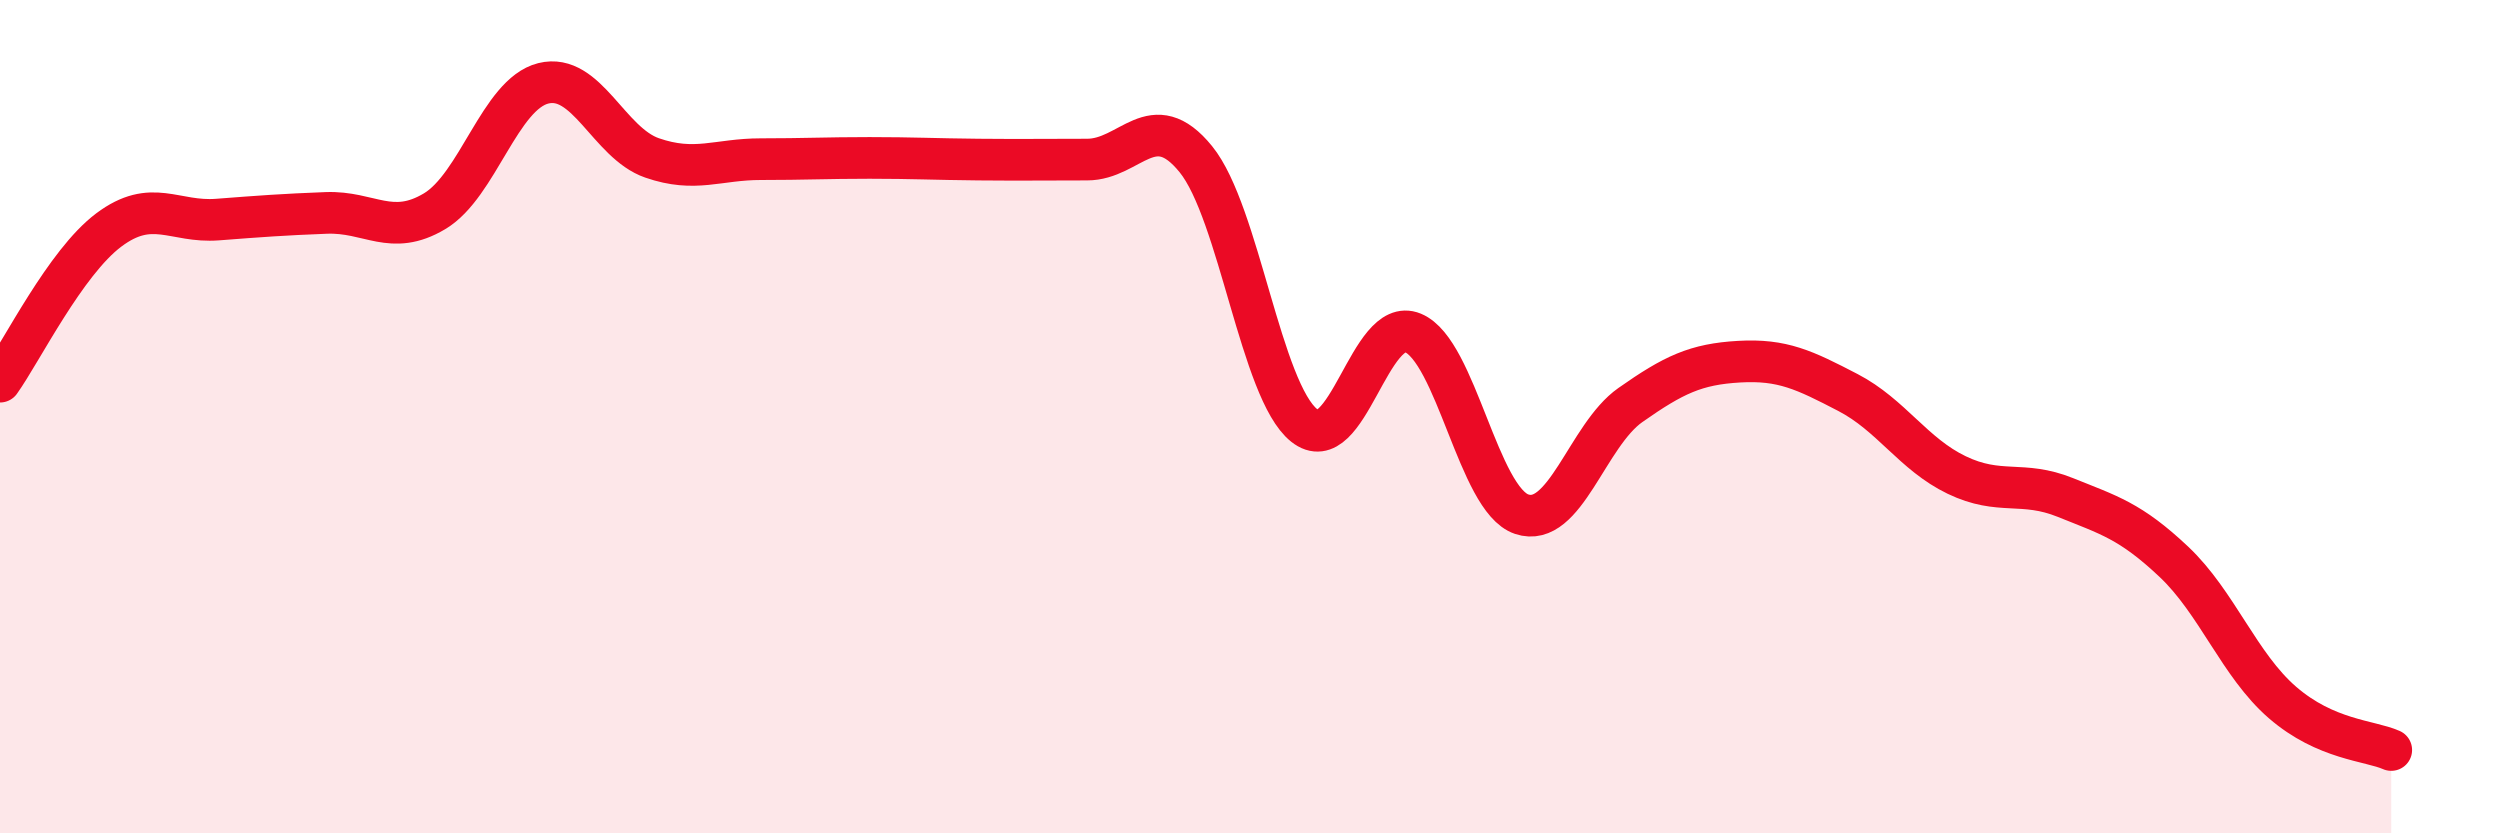
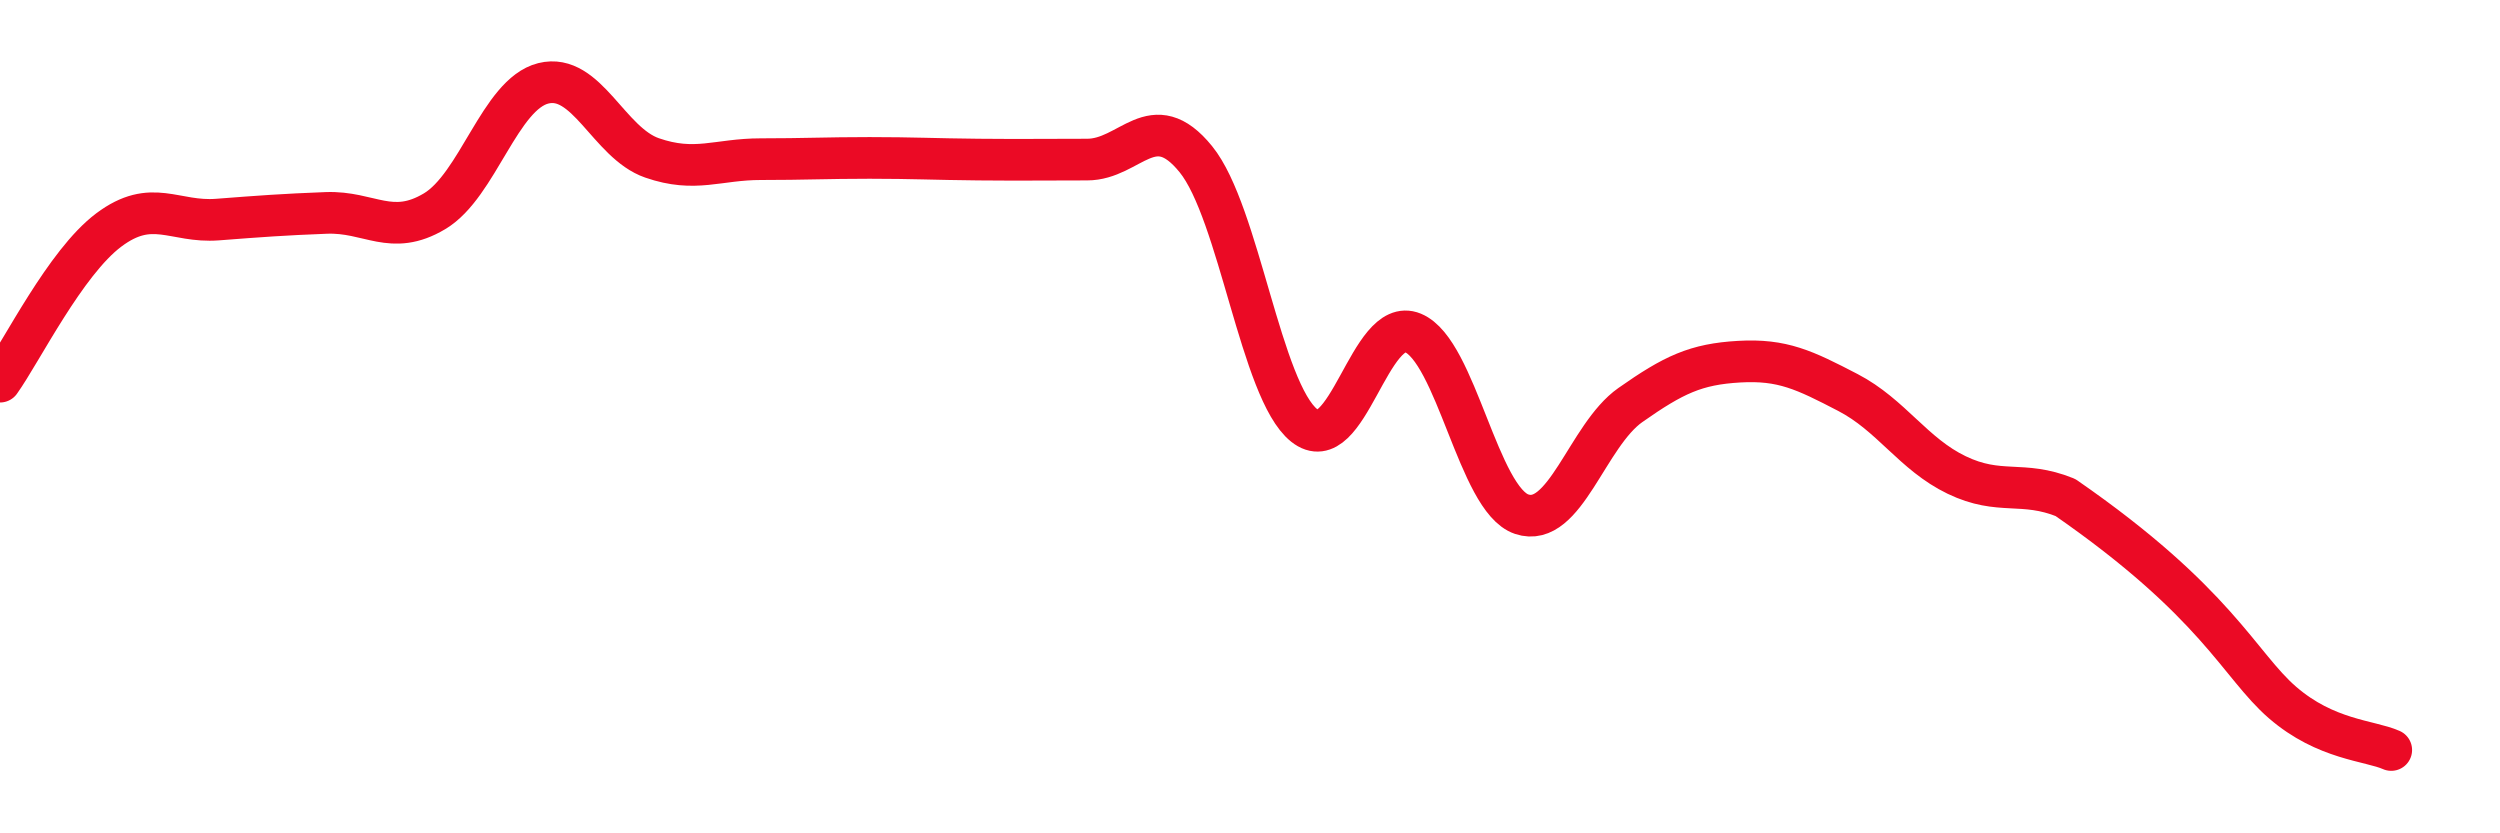
<svg xmlns="http://www.w3.org/2000/svg" width="60" height="20" viewBox="0 0 60 20">
-   <path d="M 0,9.16 C 0.52,8.43 1.57,6.3 2.61,5.52 C 3.65,4.74 4.18,5.35 5.22,5.27 C 6.26,5.19 6.79,5.15 7.83,5.11 C 8.87,5.07 9.39,5.69 10.43,5.07 C 11.47,4.45 12,2.26 13.04,2 C 14.08,1.74 14.61,3.43 15.65,3.79 C 16.69,4.15 17.22,3.82 18.26,3.82 C 19.3,3.82 19.83,3.79 20.87,3.79 C 21.91,3.79 22.44,3.82 23.48,3.83 C 24.52,3.84 25.05,3.83 26.09,3.83 C 27.13,3.83 27.66,2.54 28.7,3.82 C 29.74,5.1 30.26,9.38 31.3,10.21 C 32.34,11.04 32.87,7.56 33.91,7.99 C 34.95,8.42 35.48,11.99 36.52,12.34 C 37.56,12.69 38.09,10.45 39.13,9.72 C 40.17,8.99 40.7,8.74 41.74,8.68 C 42.78,8.62 43.31,8.88 44.35,9.42 C 45.39,9.96 45.92,10.9 46.96,11.4 C 48,11.9 48.53,11.52 49.57,11.94 C 50.61,12.36 51.13,12.5 52.17,13.48 C 53.21,14.46 53.74,15.96 54.78,16.86 C 55.82,17.76 56.87,17.77 57.39,18L57.39 20L0 20Z" fill="#EB0A25" opacity="0.1" stroke-linecap="round" stroke-linejoin="round" />
-   <path d="M 0,9.16 C 0.52,8.43 1.57,6.3 2.61,5.52 C 3.65,4.74 4.18,5.35 5.22,5.27 C 6.26,5.19 6.79,5.15 7.83,5.11 C 8.87,5.07 9.39,5.69 10.43,5.07 C 11.47,4.45 12,2.26 13.04,2 C 14.08,1.74 14.61,3.43 15.65,3.79 C 16.69,4.15 17.22,3.82 18.26,3.82 C 19.3,3.82 19.83,3.79 20.87,3.79 C 21.91,3.79 22.44,3.82 23.48,3.83 C 24.52,3.84 25.05,3.83 26.09,3.83 C 27.13,3.83 27.66,2.54 28.7,3.82 C 29.74,5.1 30.26,9.38 31.3,10.21 C 32.34,11.04 32.87,7.56 33.91,7.99 C 34.95,8.42 35.48,11.99 36.52,12.34 C 37.56,12.69 38.09,10.45 39.13,9.72 C 40.17,8.99 40.7,8.74 41.74,8.68 C 42.78,8.62 43.31,8.88 44.35,9.42 C 45.39,9.96 45.92,10.9 46.96,11.4 C 48,11.9 48.53,11.52 49.57,11.94 C 50.61,12.36 51.13,12.5 52.17,13.48 C 53.21,14.46 53.74,15.96 54.78,16.86 C 55.82,17.76 56.87,17.77 57.39,18" stroke="#EB0A25" stroke-width="1" fill="none" stroke-linecap="round" stroke-linejoin="round" />
+   <path d="M 0,9.16 C 0.52,8.43 1.57,6.3 2.61,5.52 C 3.65,4.74 4.18,5.35 5.22,5.27 C 6.26,5.19 6.79,5.15 7.83,5.11 C 8.87,5.07 9.39,5.69 10.43,5.07 C 11.47,4.45 12,2.26 13.04,2 C 14.08,1.74 14.61,3.43 15.65,3.79 C 16.69,4.15 17.22,3.82 18.26,3.82 C 19.3,3.82 19.83,3.79 20.87,3.79 C 21.91,3.79 22.44,3.82 23.48,3.83 C 24.52,3.84 25.05,3.83 26.09,3.83 C 27.13,3.83 27.66,2.54 28.7,3.82 C 29.74,5.1 30.26,9.38 31.3,10.21 C 32.34,11.04 32.87,7.56 33.91,7.99 C 34.95,8.42 35.48,11.99 36.52,12.34 C 37.56,12.69 38.09,10.45 39.13,9.72 C 40.17,8.99 40.7,8.74 41.74,8.68 C 42.78,8.62 43.31,8.88 44.35,9.42 C 45.39,9.96 45.92,10.9 46.96,11.4 C 48,11.9 48.53,11.52 49.57,11.94 C 53.21,14.46 53.74,15.96 54.78,16.86 C 55.82,17.76 56.87,17.77 57.39,18" stroke="#EB0A25" stroke-width="1" fill="none" stroke-linecap="round" stroke-linejoin="round" />
</svg>